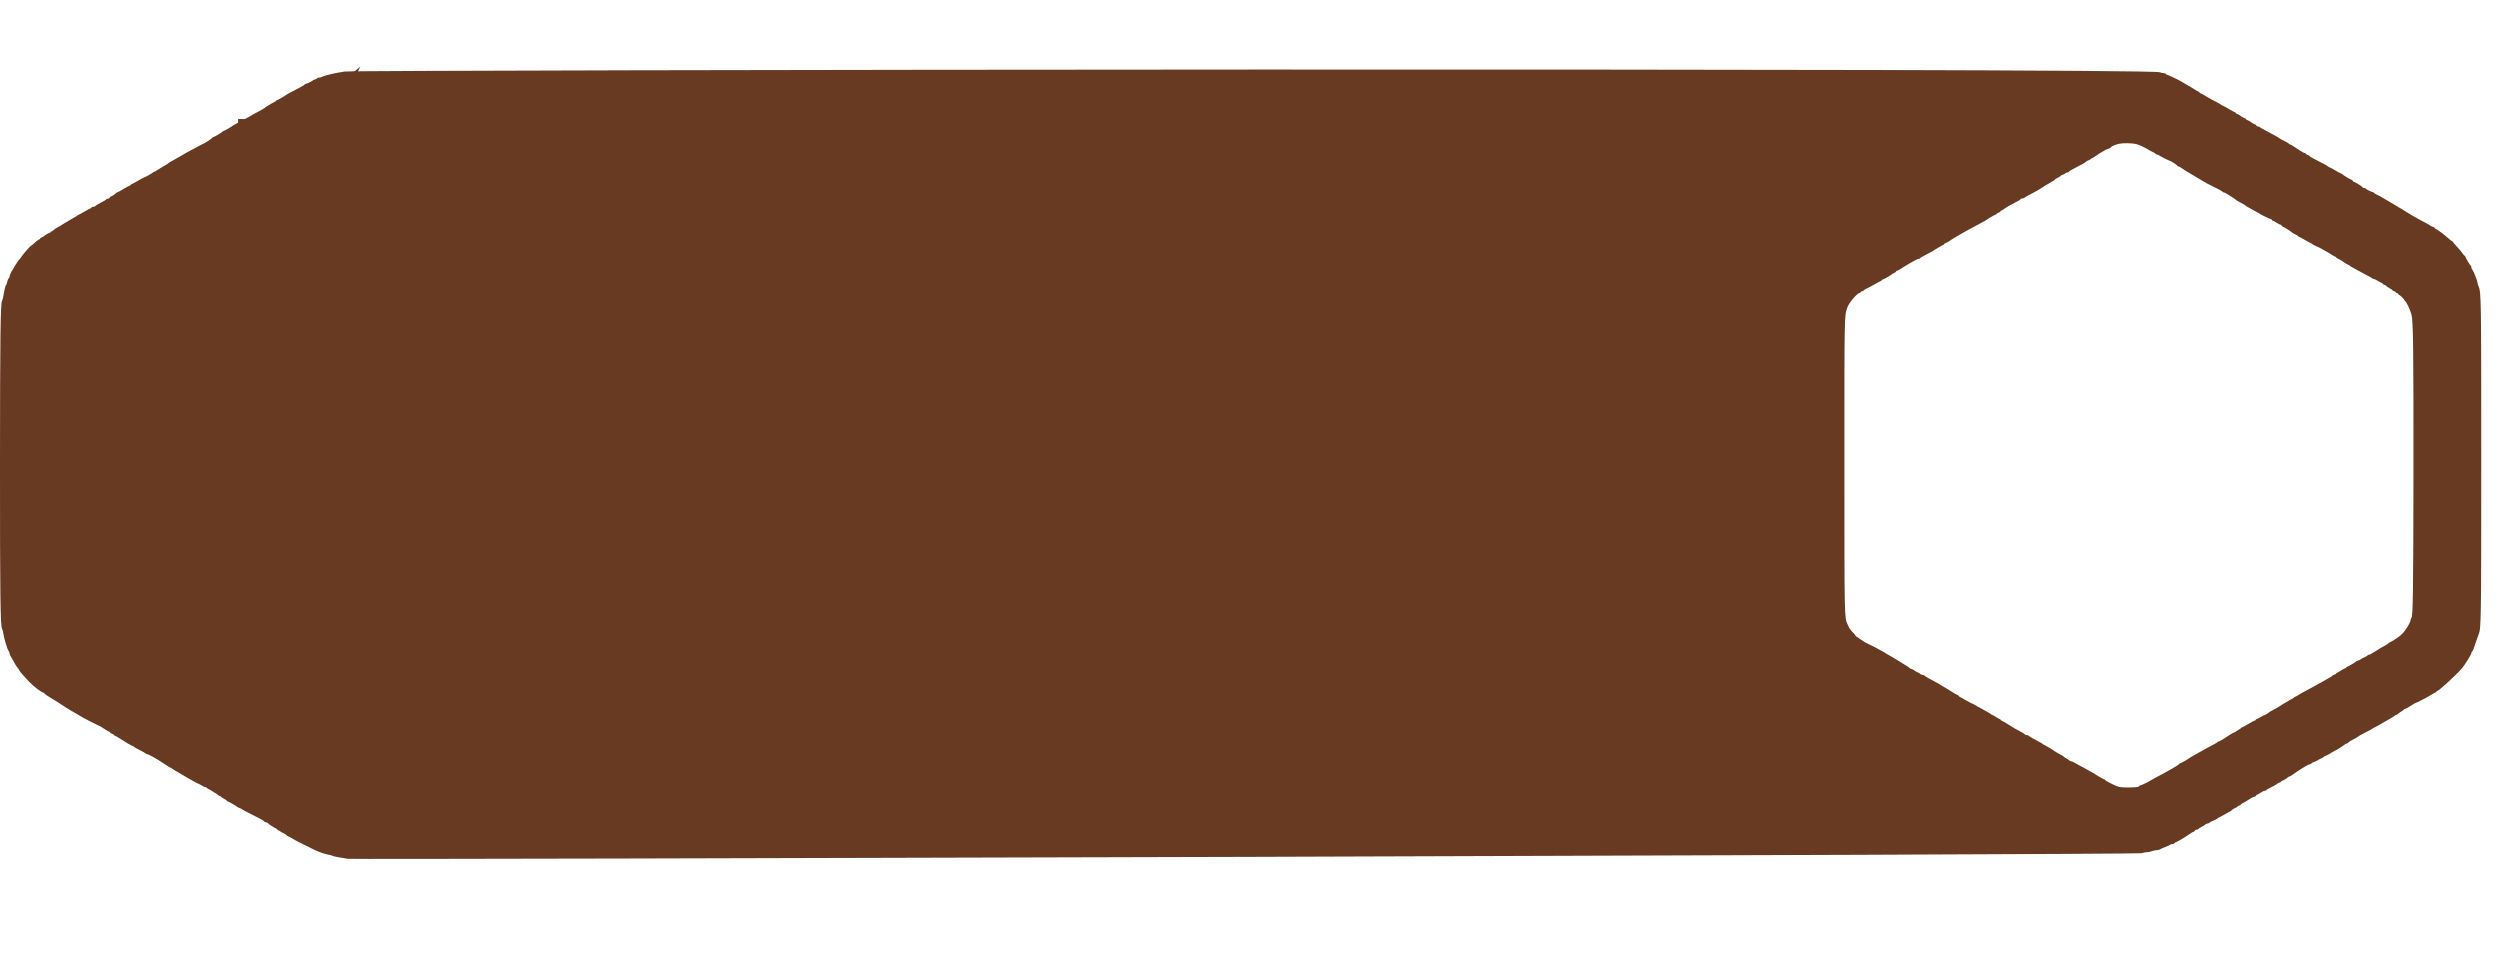
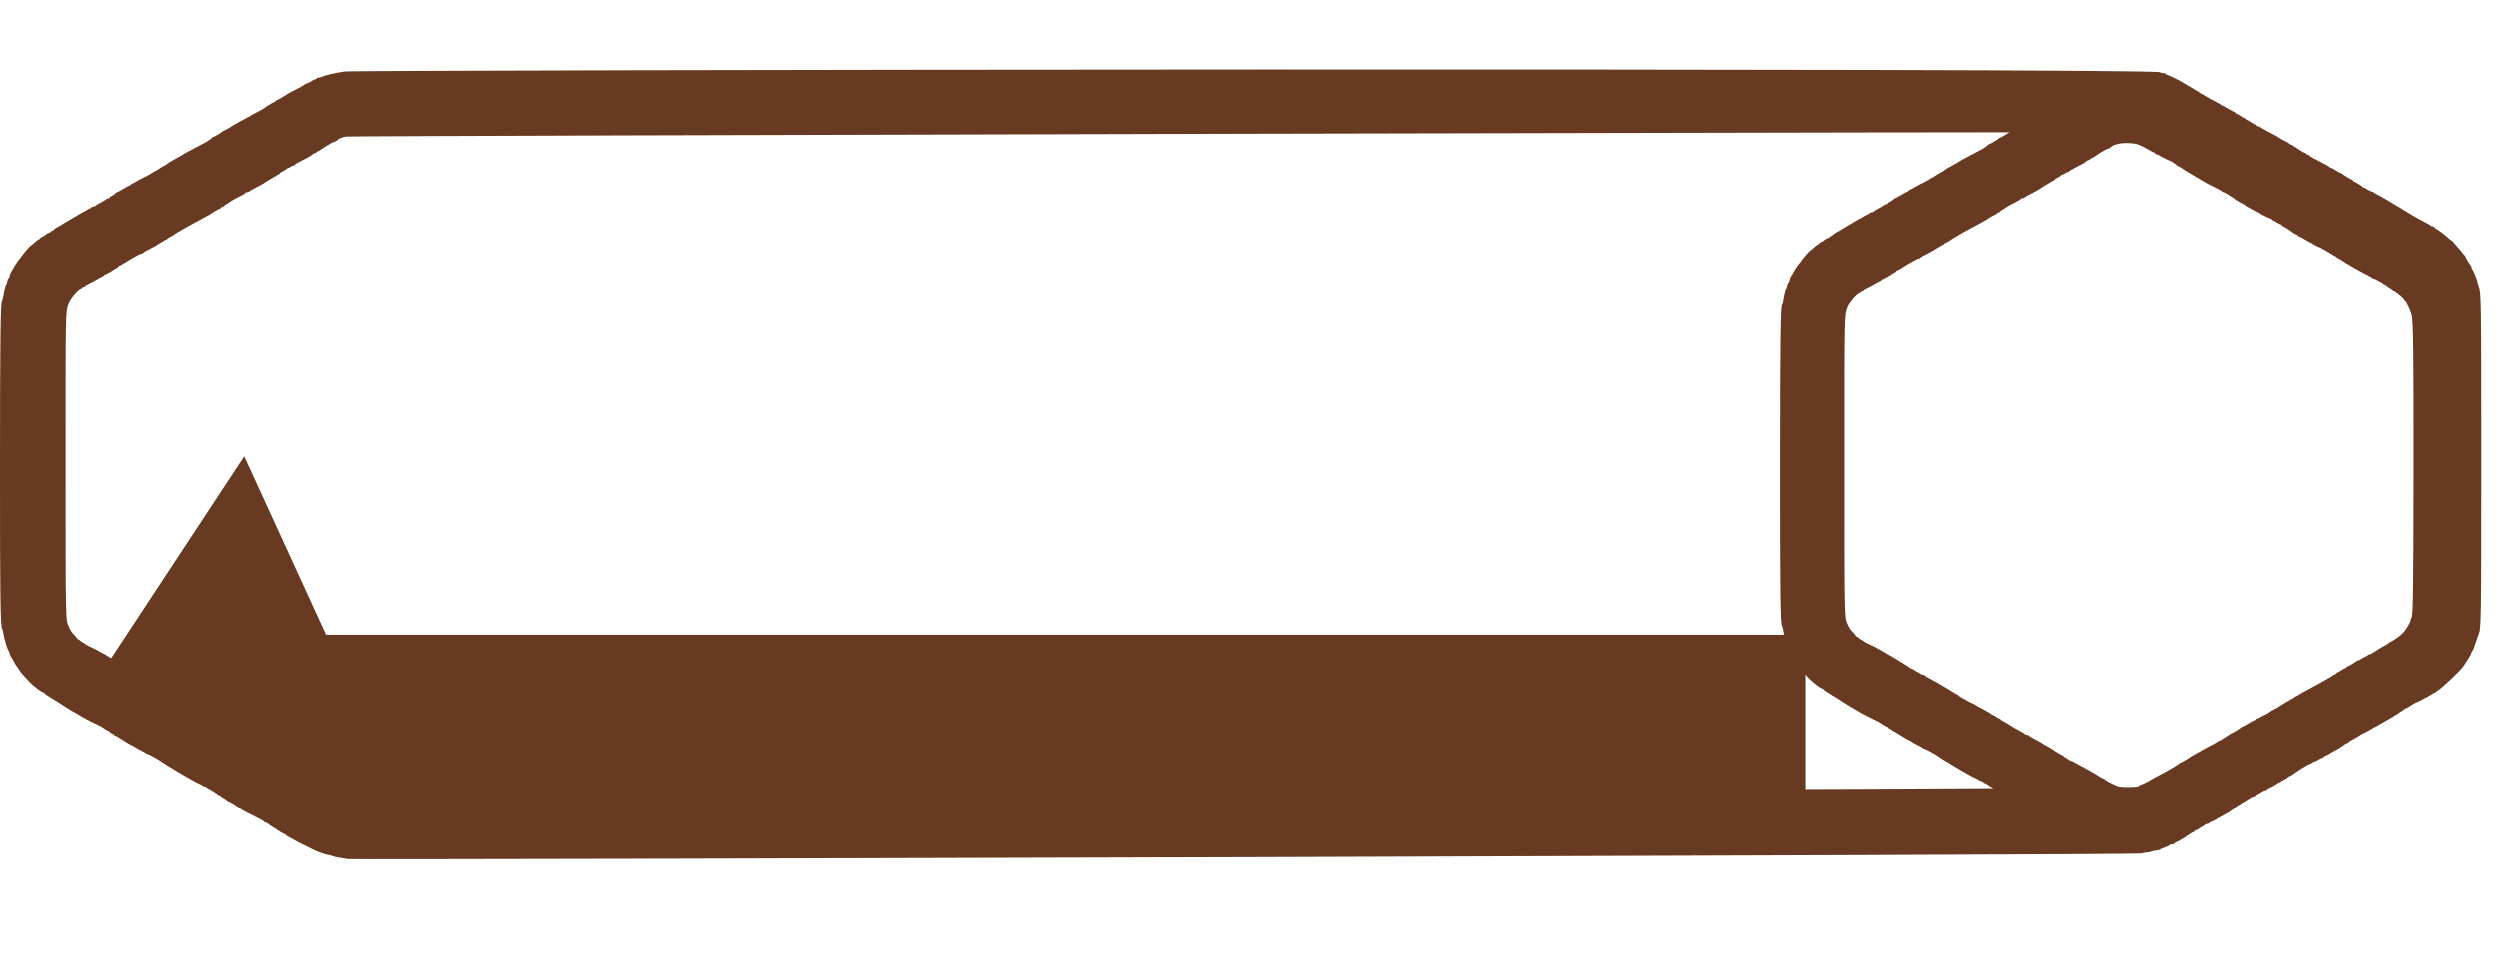
<svg xmlns="http://www.w3.org/2000/svg" width="126" height="49" viewBox="0 0 126 49" fill="none">
  <path fill-rule="evenodd" clip-rule="evenodd" d="M106.753 4.029C106.34 4.082 105.759 4.217 105.632 4.289C105.591 4.312 105.519 4.331 105.472 4.331C105.424 4.331 105.385 4.344 105.385 4.361C105.385 4.377 105.343 4.401 105.292 4.414C105.242 4.427 105.192 4.448 105.183 4.46C105.151 4.502 104.882 4.635 104.83 4.635C104.801 4.635 104.777 4.648 104.777 4.664C104.777 4.679 104.652 4.757 104.499 4.835C104.116 5.031 103.885 5.155 103.865 5.175C103.823 5.219 103.429 5.445 103.396 5.445C103.376 5.445 103.359 5.457 103.359 5.471C103.359 5.486 103.317 5.516 103.266 5.538C103.215 5.561 103.128 5.609 103.072 5.647C103.016 5.684 102.948 5.725 102.92 5.738C102.892 5.75 102.862 5.77 102.852 5.78C102.81 5.829 102.613 5.947 102.396 6.054C102.266 6.119 102.152 6.182 102.143 6.194C102.133 6.207 102.087 6.234 102.041 6.254C101.995 6.274 101.866 6.342 101.755 6.407C101.643 6.471 101.484 6.559 101.4 6.601C101.317 6.643 101.241 6.685 101.231 6.695C101.191 6.736 100.796 6.965 100.765 6.965C100.746 6.965 100.726 6.976 100.719 6.99C100.704 7.025 100.301 7.269 100.258 7.269C100.239 7.269 100.219 7.28 100.213 7.294C100.197 7.33 99.904 7.531 99.808 7.572C99.765 7.591 99.706 7.62 99.678 7.638C99.65 7.655 99.605 7.679 99.577 7.691C99.549 7.703 99.435 7.764 99.323 7.826C99.212 7.888 99.052 7.973 98.969 8.015C98.885 8.057 98.809 8.1 98.8 8.111C98.791 8.122 98.745 8.15 98.699 8.173C98.652 8.196 98.538 8.261 98.445 8.317C98.353 8.373 98.239 8.437 98.192 8.459C98.146 8.482 98.1 8.508 98.091 8.517C98.054 8.555 97.856 8.687 97.835 8.687C97.823 8.687 97.71 8.755 97.584 8.839C97.459 8.922 97.34 8.991 97.321 8.991C97.302 8.991 97.281 9.004 97.275 9.019C97.265 9.043 96.892 9.245 96.74 9.308C96.712 9.32 96.614 9.376 96.521 9.432C96.428 9.489 96.31 9.553 96.259 9.574C96.208 9.596 96.166 9.625 96.166 9.64C96.166 9.654 96.149 9.666 96.129 9.666C96.108 9.666 95.965 9.742 95.812 9.835C95.658 9.928 95.516 10.004 95.497 10.004C95.478 10.004 95.458 10.015 95.451 10.029C95.435 10.066 95.229 10.207 95.192 10.207C95.174 10.207 95.152 10.229 95.141 10.257C95.13 10.285 95.091 10.308 95.055 10.308C95.018 10.308 94.975 10.327 94.961 10.35C94.946 10.373 94.827 10.445 94.697 10.51C94.567 10.575 94.449 10.648 94.434 10.671C94.419 10.694 94.37 10.713 94.324 10.713C94.279 10.713 94.241 10.726 94.241 10.743C94.241 10.759 94.215 10.781 94.182 10.792C94.15 10.803 94.062 10.849 93.988 10.895C93.914 10.941 93.785 11.013 93.701 11.055C93.618 11.096 93.541 11.139 93.532 11.15C93.523 11.161 93.477 11.189 93.431 11.212C93.385 11.235 93.301 11.284 93.245 11.321C93.189 11.358 93.121 11.398 93.093 11.411C93.065 11.424 92.982 11.473 92.907 11.52C92.723 11.638 92.655 11.678 92.531 11.743C92.472 11.773 92.397 11.828 92.365 11.864C92.333 11.899 92.286 11.929 92.261 11.929C92.236 11.929 92.215 11.944 92.215 11.962C92.215 11.98 92.174 12.005 92.123 12.018C92.073 12.031 91.993 12.077 91.946 12.121C91.899 12.165 91.826 12.21 91.785 12.22C91.743 12.231 91.709 12.254 91.709 12.271C91.709 12.288 91.683 12.312 91.65 12.325C91.595 12.346 91.47 12.446 91.331 12.579C91.297 12.611 91.261 12.638 91.251 12.638C91.219 12.638 90.844 13.067 90.783 13.174C90.766 13.204 90.743 13.236 90.731 13.246C90.67 13.296 90.45 13.616 90.384 13.752C90.361 13.799 90.335 13.844 90.325 13.854C90.281 13.895 90.189 14.101 90.189 14.156C90.189 14.189 90.168 14.235 90.141 14.257C90.115 14.278 90.083 14.356 90.071 14.43C90.058 14.503 90.037 14.563 90.024 14.563C89.997 14.563 89.933 14.815 89.884 15.117C89.866 15.226 89.836 15.334 89.818 15.356C89.741 15.449 89.719 17.204 89.717 23.478C89.715 29.903 89.735 31.466 89.821 31.57C89.84 31.593 89.869 31.705 89.885 31.819C89.92 32.062 90.081 32.589 90.145 32.665C90.169 32.695 90.189 32.744 90.189 32.774C90.189 32.826 90.254 32.955 90.396 33.186C90.43 33.242 90.469 33.31 90.482 33.338C90.495 33.366 90.514 33.396 90.524 33.406C90.554 33.432 90.696 33.637 90.696 33.655C90.696 33.675 90.897 33.906 91.151 34.177C91.358 34.398 91.784 34.722 91.866 34.722C91.891 34.722 91.911 34.736 91.911 34.753C91.911 34.77 91.982 34.827 92.068 34.88C92.154 34.933 92.264 35.002 92.313 35.034C92.361 35.066 92.447 35.117 92.502 35.148C92.558 35.178 92.676 35.255 92.764 35.318C92.852 35.38 92.931 35.432 92.94 35.432C92.948 35.432 93.013 35.471 93.083 35.52C93.154 35.568 93.242 35.621 93.279 35.638C93.316 35.655 93.392 35.699 93.448 35.736C93.504 35.772 93.587 35.821 93.633 35.844C93.68 35.867 93.725 35.895 93.735 35.906C93.744 35.917 93.82 35.96 93.904 36.002C93.987 36.044 94.17 36.137 94.309 36.209C94.448 36.281 94.585 36.348 94.613 36.358C94.664 36.376 94.687 36.389 94.939 36.554C95.017 36.606 95.097 36.647 95.117 36.647C95.137 36.647 95.153 36.663 95.153 36.683C95.153 36.702 95.199 36.734 95.254 36.754C95.31 36.773 95.356 36.803 95.356 36.819C95.356 36.836 95.372 36.85 95.392 36.85C95.412 36.85 95.507 36.901 95.603 36.965C95.899 37.158 96.233 37.356 96.266 37.356C96.283 37.356 96.317 37.376 96.341 37.399C96.366 37.422 96.504 37.5 96.649 37.573C96.793 37.645 96.919 37.718 96.929 37.733C96.939 37.749 96.968 37.762 96.994 37.762C97.02 37.762 97.142 37.819 97.265 37.888C97.571 38.062 97.575 38.065 97.804 38.22C97.915 38.296 98.029 38.369 98.057 38.382C98.113 38.408 98.175 38.446 98.378 38.575C98.452 38.623 98.536 38.672 98.564 38.685C98.592 38.697 98.66 38.738 98.716 38.775C98.771 38.812 98.855 38.861 98.901 38.883C98.948 38.907 98.993 38.933 99.003 38.943C99.012 38.953 99.08 38.991 99.155 39.028C99.229 39.065 99.313 39.111 99.34 39.131C99.368 39.151 99.459 39.197 99.543 39.232C99.627 39.268 99.715 39.316 99.74 39.34C99.764 39.363 99.812 39.383 99.845 39.383C99.879 39.383 99.925 39.405 99.948 39.433C99.971 39.461 100.005 39.484 100.022 39.484C100.04 39.484 100.121 39.529 100.202 39.585C100.282 39.641 100.357 39.687 100.368 39.687C100.379 39.687 100.418 39.717 100.455 39.754C100.492 39.791 100.545 39.822 100.573 39.822C100.601 39.822 100.624 39.833 100.624 39.848C100.624 39.862 100.692 39.911 100.776 39.957C100.859 40.002 100.928 40.051 100.928 40.066C100.928 40.08 100.945 40.092 100.965 40.092C101.005 40.092 101.405 40.324 101.434 40.364C101.443 40.376 101.489 40.398 101.535 40.413C101.582 40.427 101.627 40.448 101.637 40.459C101.652 40.479 101.774 40.546 101.974 40.647C102.682 41.004 102.751 41.041 102.751 41.071C102.751 41.086 102.793 41.108 102.844 41.121C102.894 41.133 102.944 41.155 102.953 41.169C102.981 41.209 103.284 41.409 103.318 41.409C103.335 41.409 103.376 41.439 103.41 41.476C103.443 41.513 103.491 41.544 103.516 41.544C103.541 41.544 103.562 41.555 103.562 41.569C103.562 41.583 103.63 41.624 103.714 41.661C103.797 41.698 103.865 41.739 103.865 41.754C103.865 41.768 103.915 41.802 103.975 41.829C104.036 41.856 104.161 41.925 104.254 41.981C104.347 42.037 104.445 42.093 104.473 42.104C104.501 42.115 104.63 42.178 104.76 42.242C104.89 42.307 105.019 42.372 105.047 42.385C105.075 42.399 105.151 42.438 105.216 42.471C105.421 42.576 105.768 42.699 105.925 42.722C106.009 42.735 106.1 42.759 106.126 42.776C106.18 42.809 106.512 42.875 106.905 42.932C107.201 42.974 107.726 42.945 107.924 42.876C107.999 42.849 108.118 42.827 108.188 42.827C108.258 42.827 108.369 42.804 108.436 42.776C108.503 42.748 108.608 42.726 108.67 42.726C108.732 42.726 108.797 42.713 108.814 42.698C108.832 42.683 108.957 42.627 109.093 42.574C109.228 42.521 109.347 42.465 109.357 42.45C109.366 42.434 109.411 42.422 109.456 42.422C109.501 42.422 109.539 42.41 109.539 42.395C109.539 42.381 109.58 42.351 109.631 42.329C109.788 42.262 110.062 42.1 110.267 41.953C110.374 41.877 110.48 41.814 110.503 41.814C110.526 41.814 110.553 41.791 110.564 41.763C110.575 41.736 110.613 41.713 110.65 41.713C110.686 41.713 110.726 41.697 110.738 41.678C110.749 41.66 110.821 41.612 110.898 41.573C110.974 41.534 111.058 41.481 111.084 41.456C111.109 41.43 111.158 41.409 111.191 41.409C111.225 41.409 111.268 41.39 111.288 41.367C111.307 41.343 111.4 41.294 111.494 41.258C111.589 41.221 111.666 41.181 111.666 41.168C111.666 41.156 111.708 41.128 111.759 41.108C111.81 41.087 111.928 41.025 112.021 40.968C112.113 40.912 112.227 40.848 112.274 40.826C112.32 40.804 112.368 40.772 112.379 40.756C112.404 40.722 112.537 40.642 112.62 40.612C112.652 40.6 112.679 40.577 112.679 40.561C112.679 40.544 112.702 40.531 112.73 40.531C112.758 40.531 112.811 40.5 112.848 40.463C112.885 40.426 112.93 40.396 112.947 40.396C112.964 40.396 113.079 40.327 113.201 40.244C113.323 40.16 113.453 40.092 113.491 40.092C113.528 40.092 113.568 40.069 113.579 40.041C113.589 40.013 113.613 39.99 113.631 39.99C113.648 39.99 113.729 39.945 113.81 39.889C113.891 39.833 113.989 39.788 114.027 39.788C114.066 39.788 114.097 39.776 114.097 39.761C114.097 39.746 114.147 39.712 114.207 39.684C114.377 39.605 114.612 39.472 114.664 39.425C114.689 39.402 114.732 39.383 114.758 39.383C114.785 39.383 114.806 39.369 114.806 39.353C114.806 39.336 114.833 39.315 114.866 39.304C114.937 39.282 115.108 39.179 115.171 39.121C115.196 39.098 115.231 39.079 115.249 39.079C115.267 39.079 115.3 39.063 115.323 39.045C115.369 39.006 115.761 38.742 115.848 38.69C115.88 38.672 115.976 38.615 116.063 38.564C116.149 38.513 116.244 38.471 116.273 38.471C116.302 38.471 116.326 38.456 116.326 38.438C116.326 38.419 116.368 38.394 116.419 38.382C116.47 38.369 116.565 38.325 116.63 38.285C116.695 38.244 116.781 38.2 116.821 38.188C116.861 38.175 116.912 38.142 116.935 38.115C116.958 38.088 116.996 38.066 117.021 38.066C117.045 38.066 117.131 38.023 117.211 37.971C117.291 37.919 117.417 37.847 117.491 37.811C117.565 37.775 117.634 37.736 117.643 37.726C117.652 37.716 117.721 37.671 117.795 37.626C117.869 37.581 117.95 37.525 117.975 37.501C117.999 37.477 118.04 37.458 118.066 37.458C118.091 37.458 118.125 37.439 118.139 37.416C118.165 37.376 118.237 37.332 118.519 37.182C118.582 37.149 118.643 37.109 118.654 37.095C118.664 37.081 118.825 36.994 119.011 36.901C119.196 36.808 119.353 36.721 119.36 36.707C119.366 36.693 119.384 36.681 119.401 36.681C119.417 36.681 119.557 36.607 119.71 36.516C119.864 36.425 120.045 36.321 120.112 36.283C120.354 36.148 120.393 36.123 120.439 36.082C120.464 36.059 120.499 36.039 120.517 36.039C120.535 36.039 120.58 36.012 120.617 35.977C120.653 35.943 120.725 35.894 120.776 35.868C120.826 35.842 120.88 35.801 120.895 35.778C120.91 35.755 120.943 35.736 120.968 35.736C120.993 35.736 121.118 35.667 121.245 35.584C121.372 35.5 121.493 35.432 121.513 35.432C121.534 35.432 121.648 35.378 121.766 35.312C121.885 35.247 122.028 35.17 122.084 35.142C122.139 35.115 122.231 35.062 122.286 35.025C122.342 34.988 122.414 34.949 122.447 34.938C122.479 34.926 122.506 34.905 122.506 34.89C122.506 34.875 122.534 34.853 122.569 34.842C122.603 34.831 122.704 34.754 122.792 34.671C122.88 34.588 122.957 34.52 122.963 34.52C122.969 34.52 123.042 34.455 123.125 34.376C123.207 34.297 123.356 34.155 123.456 34.059C123.555 33.964 123.695 33.818 123.766 33.735C123.91 33.567 124.228 33.053 124.228 32.988C124.228 32.965 124.246 32.928 124.268 32.906C124.313 32.862 124.35 32.768 124.465 32.409C124.507 32.279 124.561 32.127 124.585 32.072C124.712 31.776 124.718 31.444 124.718 23.427C124.718 15.332 124.715 15.152 124.579 14.845C124.553 14.786 124.532 14.711 124.532 14.678C124.532 14.6 124.325 14.086 124.27 14.028C124.247 14.004 124.228 13.956 124.228 13.921C124.228 13.887 124.217 13.854 124.203 13.848C124.166 13.832 123.924 13.428 123.924 13.384C123.924 13.364 123.911 13.347 123.895 13.347C123.879 13.347 123.826 13.288 123.778 13.215C123.73 13.143 123.607 12.996 123.504 12.888C123.401 12.781 123.316 12.681 123.316 12.666C123.316 12.65 123.302 12.638 123.284 12.638C123.266 12.638 123.179 12.571 123.09 12.489C122.903 12.318 122.55 12.054 122.464 12.021C122.431 12.008 122.404 11.984 122.404 11.966C122.404 11.948 122.359 11.924 122.303 11.912C122.247 11.9 122.202 11.879 122.202 11.867C122.202 11.854 122.13 11.809 122.041 11.766C121.953 11.723 121.82 11.653 121.746 11.609C121.672 11.565 121.55 11.498 121.476 11.459C121.401 11.42 121.3 11.362 121.251 11.329C121.131 11.25 120.352 10.78 120.244 10.722C120.197 10.696 120.113 10.646 120.058 10.61C120.002 10.574 119.918 10.526 119.872 10.503C119.825 10.48 119.78 10.453 119.77 10.442C119.761 10.432 119.674 10.386 119.576 10.341C119.479 10.295 119.399 10.246 119.399 10.232C119.399 10.218 119.383 10.207 119.363 10.207C119.308 10.207 119.034 10.075 119.011 10.038C118.999 10.019 118.96 10.004 118.924 10.004C118.888 10.004 118.859 9.991 118.859 9.975C118.859 9.94 118.477 9.7 118.422 9.7C118.401 9.7 118.375 9.677 118.364 9.649C118.354 9.621 118.33 9.599 118.311 9.599C118.27 9.599 117.867 9.355 117.851 9.32C117.845 9.306 117.824 9.295 117.805 9.295C117.786 9.295 117.657 9.226 117.519 9.143C117.382 9.059 117.256 8.991 117.239 8.991C117.222 8.991 117.189 8.972 117.164 8.949C117.14 8.925 117.051 8.872 116.968 8.829C116.884 8.787 116.789 8.737 116.757 8.719C116.642 8.656 116.577 8.623 116.402 8.535C116.305 8.486 116.225 8.433 116.225 8.418C116.225 8.403 116.187 8.381 116.14 8.369C116.094 8.357 116.056 8.333 116.056 8.315C116.056 8.297 116.034 8.282 116.007 8.282C115.98 8.282 115.893 8.239 115.813 8.186C115.388 7.905 115.286 7.843 115.25 7.843C115.229 7.843 115.212 7.831 115.212 7.817C115.212 7.803 115.139 7.756 115.051 7.713C114.851 7.616 114.759 7.564 114.7 7.515C114.675 7.495 114.518 7.406 114.351 7.318C113.883 7.073 113.817 7.036 113.78 6.999C113.761 6.98 113.718 6.965 113.684 6.965C113.65 6.965 113.614 6.942 113.603 6.914C113.592 6.886 113.565 6.863 113.542 6.863C113.518 6.863 113.439 6.82 113.366 6.766C113.292 6.713 113.198 6.659 113.158 6.646C113.117 6.633 113.084 6.608 113.084 6.591C113.084 6.574 113.064 6.559 113.039 6.559C113.014 6.559 112.933 6.516 112.859 6.462C112.785 6.409 112.692 6.355 112.651 6.342C112.611 6.329 112.578 6.304 112.578 6.287C112.578 6.27 112.561 6.256 112.54 6.256C112.52 6.256 112.377 6.18 112.223 6.087C112.069 5.994 111.928 5.918 111.909 5.918C111.89 5.918 111.869 5.906 111.863 5.893C111.857 5.879 111.783 5.832 111.7 5.79C111.616 5.747 111.525 5.699 111.497 5.683C111.469 5.666 111.424 5.644 111.396 5.633C111.368 5.623 111.251 5.555 111.135 5.482C111.019 5.409 110.894 5.339 110.856 5.327C110.819 5.315 110.788 5.291 110.788 5.274C110.788 5.257 110.772 5.242 110.752 5.242C110.732 5.242 110.652 5.199 110.575 5.147C110.497 5.094 110.411 5.041 110.383 5.028C110.355 5.016 110.287 4.975 110.231 4.939C110.175 4.902 110.092 4.853 110.045 4.83C109.999 4.807 109.953 4.779 109.944 4.768C109.914 4.734 109.216 4.398 109.174 4.398C109.152 4.398 109.133 4.383 109.133 4.364C109.133 4.346 109.086 4.331 109.029 4.331C108.971 4.331 108.884 4.31 108.835 4.285C108.396 4.061 107.424 3.941 106.753 4.029ZM106.803 7.247C106.595 7.293 106.428 7.365 106.389 7.426C106.375 7.448 106.307 7.485 106.237 7.507C106.168 7.53 106.071 7.576 106.021 7.611C105.972 7.646 105.923 7.674 105.913 7.674C105.903 7.674 105.797 7.742 105.677 7.826C105.558 7.909 105.445 7.978 105.427 7.978C105.408 7.978 105.374 8.001 105.351 8.028C105.328 8.056 105.288 8.079 105.261 8.079C105.235 8.079 105.182 8.109 105.143 8.145C105.104 8.181 105.025 8.235 104.967 8.264C104.909 8.293 104.839 8.33 104.811 8.344C104.783 8.359 104.707 8.399 104.642 8.433C104.365 8.576 104.271 8.634 104.271 8.659C104.271 8.675 104.241 8.687 104.206 8.687C104.17 8.687 104.118 8.709 104.091 8.736C104.064 8.763 104.003 8.795 103.954 8.807C103.905 8.819 103.865 8.841 103.865 8.856C103.865 8.871 103.797 8.917 103.713 8.957C103.63 8.997 103.561 9.041 103.561 9.053C103.561 9.066 103.531 9.091 103.495 9.109C103.395 9.159 102.771 9.539 102.751 9.562C102.742 9.573 102.666 9.617 102.582 9.66C102.175 9.871 102.068 9.931 102.033 9.966C102.012 9.987 101.96 10.004 101.917 10.004C101.874 10.004 101.839 10.018 101.839 10.036C101.839 10.054 101.767 10.105 101.679 10.149C101.321 10.328 101.14 10.431 101.025 10.519C100.959 10.57 100.887 10.612 100.865 10.612C100.844 10.612 100.826 10.628 100.826 10.647C100.826 10.667 100.781 10.699 100.725 10.718C100.669 10.738 100.624 10.767 100.624 10.784C100.624 10.801 100.607 10.814 100.587 10.814C100.553 10.814 100.157 11.042 100.117 11.085C100.108 11.095 100.062 11.121 100.016 11.144C99.969 11.167 99.81 11.254 99.661 11.337C99.513 11.421 99.315 11.527 99.222 11.574C99.129 11.62 98.993 11.696 98.918 11.741C98.669 11.893 98.522 11.979 98.433 12.027C98.384 12.053 98.337 12.083 98.327 12.094C98.3 12.127 98.113 12.235 98.049 12.255C98.016 12.266 97.99 12.286 97.99 12.3C97.99 12.314 97.963 12.335 97.931 12.347C97.898 12.358 97.826 12.397 97.77 12.434C97.714 12.472 97.631 12.521 97.584 12.544C97.538 12.567 97.492 12.594 97.483 12.603C97.453 12.634 97.338 12.699 97.053 12.844C96.899 12.921 96.774 12.998 96.774 13.014C96.774 13.03 96.745 13.043 96.71 13.043C96.675 13.043 96.557 13.096 96.448 13.16C96.34 13.225 96.213 13.297 96.166 13.321C96.12 13.344 95.983 13.428 95.862 13.507C95.742 13.586 95.624 13.651 95.6 13.651C95.577 13.651 95.558 13.666 95.558 13.685C95.558 13.704 95.516 13.738 95.466 13.761C95.414 13.783 95.365 13.81 95.356 13.821C95.321 13.862 94.923 14.09 94.887 14.09C94.866 14.09 94.849 14.102 94.849 14.116C94.849 14.131 94.807 14.16 94.756 14.182C94.705 14.203 94.588 14.267 94.495 14.322C94.402 14.378 94.238 14.465 94.132 14.515C94.025 14.565 93.937 14.617 93.937 14.631C93.937 14.645 93.899 14.666 93.853 14.678C93.807 14.69 93.769 14.714 93.769 14.732C93.769 14.75 93.749 14.765 93.725 14.765C93.609 14.765 93.182 15.266 93.109 15.487C92.953 15.958 92.958 15.662 92.959 23.444C92.959 31.315 92.955 31.112 93.124 31.482C93.219 31.688 93.259 31.747 93.406 31.894C93.475 31.964 93.532 32.036 93.532 32.055C93.532 32.073 93.548 32.089 93.567 32.089C93.587 32.089 93.633 32.117 93.669 32.151C93.706 32.185 93.778 32.234 93.828 32.26C93.879 32.287 93.93 32.321 93.941 32.336C93.952 32.351 94.081 32.42 94.228 32.488C94.375 32.557 94.517 32.627 94.545 32.645C94.572 32.662 94.656 32.709 94.732 32.749C94.933 32.856 95.033 32.914 95.052 32.934C95.061 32.943 95.107 32.97 95.153 32.994C95.2 33.017 95.268 33.055 95.305 33.078C95.342 33.1 95.462 33.172 95.57 33.237C95.679 33.302 95.802 33.378 95.844 33.406C95.886 33.433 95.995 33.501 96.086 33.556C96.176 33.611 96.256 33.668 96.262 33.683C96.268 33.697 96.296 33.709 96.323 33.709C96.351 33.709 96.422 33.746 96.481 33.79C96.54 33.834 96.621 33.88 96.661 33.893C96.701 33.905 96.752 33.937 96.775 33.964C96.798 33.991 96.851 34.013 96.894 34.013C96.936 34.013 96.976 34.027 96.982 34.043C96.988 34.059 97.076 34.116 97.176 34.169C97.593 34.392 97.806 34.513 97.973 34.622C98.028 34.658 98.097 34.698 98.125 34.711C98.153 34.723 98.276 34.799 98.399 34.88C98.523 34.96 98.64 35.026 98.661 35.026C98.682 35.026 98.699 35.04 98.699 35.056C98.699 35.073 98.748 35.111 98.809 35.142C98.869 35.173 98.994 35.243 99.087 35.298C99.18 35.353 99.279 35.407 99.307 35.418C99.427 35.466 99.595 35.552 99.611 35.573C99.621 35.586 99.666 35.613 99.713 35.632C99.759 35.652 99.872 35.714 99.965 35.77C100.058 35.825 100.172 35.889 100.218 35.912C100.265 35.935 100.323 35.974 100.347 35.997C100.372 36.02 100.405 36.039 100.422 36.039C100.438 36.039 100.519 36.085 100.602 36.141C100.684 36.197 100.768 36.242 100.789 36.242C100.809 36.242 100.826 36.256 100.826 36.273C100.826 36.289 100.868 36.32 100.919 36.34C100.97 36.36 101.126 36.452 101.265 36.544C101.405 36.637 101.632 36.77 101.772 36.84C101.911 36.911 102.037 36.987 102.052 37.01C102.067 37.034 102.115 37.053 102.159 37.053C102.203 37.053 102.244 37.066 102.25 37.082C102.256 37.098 102.337 37.152 102.43 37.202C102.836 37.419 102.938 37.476 102.954 37.498C102.964 37.511 103.01 37.538 103.056 37.557C103.102 37.578 103.185 37.624 103.241 37.661C103.296 37.697 103.365 37.738 103.393 37.751C103.421 37.763 103.451 37.783 103.46 37.795C103.484 37.825 103.887 38.066 103.913 38.066C103.926 38.066 103.966 38.094 104.002 38.128C104.039 38.162 104.111 38.211 104.161 38.237C104.212 38.264 104.274 38.304 104.298 38.327C104.323 38.351 104.365 38.37 104.392 38.37C104.419 38.37 104.497 38.404 104.567 38.447C104.636 38.489 104.731 38.542 104.777 38.565C104.824 38.587 104.884 38.62 104.912 38.637C104.94 38.654 104.986 38.678 105.014 38.688C105.041 38.699 105.14 38.754 105.233 38.81C105.326 38.866 105.44 38.93 105.486 38.953C105.533 38.975 105.578 39.001 105.588 39.011C105.626 39.051 106.023 39.281 106.054 39.281C106.073 39.281 106.094 39.294 106.1 39.31C106.115 39.349 106.426 39.514 106.702 39.629C106.947 39.731 107.775 39.725 107.81 39.621C107.817 39.601 107.845 39.585 107.874 39.585C107.92 39.585 108.38 39.359 108.424 39.315C108.433 39.306 108.515 39.26 108.605 39.214C109.24 38.886 109.815 38.553 109.837 38.499C109.843 38.483 109.864 38.471 109.883 38.471C109.916 38.471 110.314 38.242 110.349 38.203C110.358 38.192 110.427 38.151 110.501 38.111C110.575 38.071 110.689 38.007 110.754 37.968C110.819 37.929 110.91 37.879 110.957 37.855C111.003 37.833 111.049 37.806 111.058 37.796C111.067 37.786 111.159 37.736 111.261 37.685C111.523 37.554 111.738 37.433 111.779 37.392C111.799 37.372 111.833 37.356 111.856 37.356C111.879 37.356 112.034 37.265 112.201 37.154C112.367 37.042 112.514 36.951 112.527 36.951C112.562 36.951 112.964 36.702 112.977 36.673C112.984 36.659 113.003 36.647 113.021 36.647C113.039 36.647 113.18 36.571 113.334 36.478C113.489 36.386 113.632 36.31 113.653 36.31C113.675 36.31 113.692 36.294 113.692 36.276C113.692 36.257 113.709 36.242 113.731 36.242C113.752 36.242 113.843 36.197 113.934 36.141C114.024 36.085 114.114 36.039 114.133 36.039C114.163 36.039 114.351 35.921 114.401 35.871C114.411 35.861 114.494 35.817 114.587 35.772C114.68 35.727 114.832 35.638 114.925 35.574C115.018 35.51 115.124 35.444 115.161 35.428C115.198 35.411 115.274 35.367 115.33 35.329C115.386 35.292 115.473 35.243 115.524 35.221C115.575 35.199 115.617 35.169 115.617 35.154C115.617 35.14 115.632 35.128 115.651 35.128C115.67 35.128 115.75 35.087 115.829 35.036C115.981 34.939 115.998 34.93 116.495 34.665C116.671 34.572 116.869 34.463 116.934 34.423C116.999 34.384 117.09 34.333 117.137 34.31C117.183 34.287 117.229 34.26 117.238 34.25C117.247 34.24 117.315 34.202 117.39 34.165C117.464 34.128 117.536 34.081 117.55 34.059C117.563 34.038 117.613 34.011 117.659 34C117.706 33.988 117.744 33.963 117.744 33.945C117.744 33.927 117.758 33.912 117.775 33.912C117.792 33.912 117.887 33.859 117.985 33.794C118.084 33.729 118.184 33.676 118.208 33.676C118.232 33.676 118.251 33.66 118.251 33.642C118.251 33.623 118.268 33.608 118.288 33.608C118.327 33.608 118.727 33.373 118.758 33.333C118.767 33.32 118.817 33.299 118.867 33.286C118.918 33.274 118.96 33.253 118.96 33.242C118.961 33.23 119.044 33.183 119.146 33.137C119.248 33.092 119.331 33.043 119.331 33.028C119.331 33.013 119.358 33 119.391 33C119.423 33 119.55 32.936 119.672 32.857C119.795 32.778 119.924 32.695 119.96 32.672C119.995 32.65 120.103 32.59 120.201 32.539C120.299 32.488 120.378 32.436 120.378 32.423C120.378 32.411 120.405 32.391 120.437 32.379C120.47 32.367 120.527 32.339 120.564 32.315C120.862 32.129 120.955 32.059 121.095 31.918C121.259 31.752 121.493 31.362 121.493 31.253C121.493 31.218 121.511 31.172 121.533 31.15C121.613 31.07 121.632 29.746 121.638 23.9C121.645 17.691 121.626 16.165 121.538 15.846C121.476 15.622 121.263 15.171 121.22 15.171C121.203 15.171 121.189 15.156 121.189 15.138C121.189 15.097 120.961 14.867 120.921 14.867C120.905 14.867 120.883 14.844 120.873 14.816C120.862 14.788 120.83 14.765 120.801 14.765C120.773 14.765 120.75 14.75 120.75 14.732C120.75 14.714 120.712 14.69 120.665 14.678C120.619 14.666 120.581 14.645 120.581 14.631C120.581 14.617 120.513 14.569 120.429 14.525C120.345 14.481 120.277 14.432 120.277 14.417C120.277 14.402 120.231 14.374 120.176 14.355C120.12 14.335 120.074 14.306 120.074 14.289C120.074 14.272 120.059 14.259 120.041 14.259C120.023 14.259 119.934 14.213 119.843 14.157C119.753 14.102 119.655 14.056 119.626 14.056C119.597 14.056 119.568 14.044 119.562 14.03C119.556 14.016 119.422 13.939 119.264 13.86C119.106 13.78 118.901 13.67 118.808 13.615C118.715 13.561 118.601 13.497 118.555 13.474C118.508 13.451 118.45 13.413 118.426 13.39C118.401 13.366 118.368 13.347 118.352 13.347C118.336 13.347 118.225 13.28 118.107 13.199C117.988 13.118 117.858 13.041 117.817 13.028C117.777 13.015 117.744 12.991 117.744 12.973C117.744 12.956 117.728 12.942 117.708 12.942C117.688 12.942 117.609 12.899 117.531 12.846C117.453 12.793 117.367 12.74 117.339 12.727C117.311 12.715 117.212 12.659 117.12 12.603C117.027 12.547 116.913 12.486 116.866 12.467C116.714 12.406 116.546 12.318 116.534 12.292C116.528 12.278 116.507 12.266 116.488 12.266C116.469 12.266 116.328 12.19 116.174 12.098C116.02 12.005 115.878 11.929 115.857 11.929C115.836 11.929 115.82 11.917 115.82 11.902C115.82 11.888 115.778 11.858 115.727 11.836C115.636 11.797 115.516 11.726 115.482 11.692C115.43 11.64 115.083 11.422 115.052 11.422C115.033 11.422 115.008 11.399 114.997 11.371C114.986 11.344 114.955 11.321 114.927 11.321C114.9 11.321 114.81 11.275 114.727 11.22C114.645 11.164 114.56 11.118 114.54 11.118C114.519 11.118 114.503 11.104 114.503 11.087C114.503 11.069 114.468 11.045 114.427 11.033C114.33 11.006 113.917 10.805 113.894 10.774C113.884 10.761 113.839 10.735 113.793 10.715C113.747 10.694 113.633 10.632 113.54 10.576C113.447 10.52 113.333 10.456 113.287 10.434C113.24 10.412 113.194 10.382 113.183 10.367C113.173 10.352 113.112 10.313 113.048 10.279C112.786 10.14 112.695 10.087 112.675 10.06C112.664 10.044 112.624 10.014 112.587 9.992C112.549 9.971 112.433 9.896 112.328 9.827C112.223 9.757 112.116 9.7 112.089 9.7C112.063 9.7 112.033 9.686 112.023 9.67C112.012 9.653 111.944 9.608 111.871 9.57C111.798 9.532 111.711 9.486 111.677 9.468C111.643 9.449 111.539 9.399 111.446 9.356C111.354 9.313 111.27 9.27 111.261 9.26C111.251 9.251 111.206 9.224 111.159 9.201C111.113 9.178 111.029 9.13 110.974 9.094C110.918 9.058 110.816 8.998 110.747 8.96C110.678 8.923 110.556 8.85 110.477 8.799C110.397 8.748 110.282 8.679 110.221 8.645C110.16 8.611 110.047 8.539 109.971 8.483C109.895 8.428 109.812 8.383 109.787 8.383C109.762 8.383 109.741 8.37 109.741 8.354C109.741 8.327 109.42 8.113 109.379 8.113C109.348 8.113 108.848 7.862 108.829 7.837C108.82 7.824 108.77 7.804 108.719 7.791C108.668 7.778 108.627 7.756 108.627 7.741C108.627 7.726 108.585 7.697 108.534 7.677C108.483 7.657 108.388 7.608 108.323 7.568C108.091 7.427 107.8 7.29 107.666 7.26C107.445 7.21 107.004 7.203 106.803 7.247Z" fill="#673A21" />
  <path fill-rule="evenodd" clip-rule="evenodd" d="M17.375 3.607C16.954 3.662 16.362 3.799 16.232 3.873C16.191 3.896 16.117 3.915 16.068 3.915C16.02 3.915 15.98 3.929 15.98 3.946C15.98 3.963 15.938 3.987 15.886 4C15.834 4.013 15.783 4.034 15.774 4.047C15.741 4.09 15.467 4.225 15.414 4.225C15.384 4.225 15.36 4.238 15.36 4.255C15.36 4.271 15.232 4.35 15.076 4.43C14.685 4.63 14.451 4.756 14.43 4.776C14.386 4.821 13.985 5.052 13.951 5.052C13.931 5.052 13.914 5.064 13.914 5.079C13.914 5.093 13.871 5.124 13.819 5.147C13.767 5.17 13.678 5.219 13.621 5.257C13.564 5.295 13.494 5.337 13.466 5.35C13.437 5.363 13.406 5.383 13.397 5.394C13.354 5.443 13.153 5.564 12.932 5.673C12.799 5.739 12.683 5.803 12.673 5.816C12.663 5.829 12.617 5.856 12.57 5.876C12.523 5.897 12.391 5.967 12.278 6.033C12.164 6.098 12.001 6.187 11.916 6.23C11.831 6.273 11.753 6.317 11.744 6.326C11.702 6.369 11.3 6.602 11.268 6.602C11.249 6.602 11.228 6.613 11.221 6.627C11.206 6.663 10.794 6.911 10.751 6.911C10.732 6.911 10.711 6.923 10.705 6.937C10.689 6.974 10.39 7.179 10.293 7.221C10.248 7.24 10.188 7.27 10.159 7.288C10.131 7.305 10.085 7.33 10.056 7.342C10.028 7.354 9.912 7.416 9.798 7.48C9.684 7.543 9.521 7.63 9.436 7.673C9.351 7.716 9.274 7.76 9.264 7.771C9.255 7.782 9.208 7.81 9.161 7.834C9.113 7.857 8.997 7.924 8.902 7.981C8.808 8.038 8.691 8.103 8.644 8.126C8.597 8.149 8.55 8.175 8.541 8.185C8.503 8.224 8.301 8.358 8.28 8.358C8.267 8.358 8.152 8.428 8.024 8.513C7.896 8.598 7.775 8.668 7.755 8.668C7.736 8.668 7.715 8.681 7.708 8.697C7.699 8.721 7.318 8.928 7.163 8.992C7.135 9.004 7.034 9.06 6.939 9.118C6.845 9.176 6.724 9.241 6.672 9.263C6.62 9.285 6.578 9.315 6.578 9.33C6.578 9.345 6.56 9.357 6.539 9.357C6.518 9.357 6.373 9.434 6.216 9.529C6.059 9.624 5.915 9.701 5.896 9.701C5.876 9.701 5.855 9.713 5.849 9.727C5.832 9.764 5.622 9.908 5.584 9.908C5.566 9.908 5.543 9.931 5.532 9.959C5.521 9.988 5.481 10.011 5.444 10.011C5.406 10.011 5.363 10.03 5.348 10.054C5.333 10.078 5.212 10.152 5.08 10.218C4.947 10.284 4.826 10.358 4.811 10.381C4.796 10.405 4.745 10.424 4.699 10.424C4.653 10.424 4.615 10.438 4.615 10.455C4.615 10.472 4.587 10.494 4.554 10.505C4.521 10.516 4.432 10.563 4.356 10.61C4.28 10.657 4.149 10.73 4.064 10.773C3.978 10.815 3.901 10.859 3.891 10.87C3.882 10.882 3.835 10.91 3.788 10.934C3.741 10.957 3.655 11.007 3.599 11.044C3.542 11.082 3.472 11.123 3.444 11.136C3.415 11.149 3.33 11.199 3.254 11.248C3.066 11.368 2.997 11.409 2.87 11.475C2.81 11.506 2.734 11.561 2.701 11.598C2.668 11.634 2.62 11.664 2.594 11.664C2.569 11.664 2.548 11.68 2.548 11.698C2.548 11.717 2.506 11.742 2.454 11.755C2.403 11.768 2.322 11.816 2.274 11.86C2.226 11.905 2.152 11.951 2.109 11.962C2.066 11.973 2.032 11.996 2.032 12.014C2.032 12.031 2.005 12.056 1.972 12.068C1.916 12.09 1.788 12.192 1.647 12.327C1.612 12.36 1.575 12.387 1.565 12.387C1.532 12.387 1.149 12.826 1.087 12.935C1.07 12.965 1.046 12.998 1.035 13.008C0.972 13.059 0.748 13.385 0.68 13.524C0.657 13.571 0.63 13.618 0.62 13.627C0.576 13.67 0.482 13.88 0.482 13.936C0.482 13.97 0.46 14.016 0.433 14.038C0.406 14.061 0.373 14.14 0.361 14.215C0.348 14.29 0.327 14.351 0.313 14.351C0.286 14.351 0.22 14.608 0.17 14.916C0.152 15.028 0.122 15.137 0.103 15.159C0.025 15.254 0.002 17.045 0 23.443C-0.002 29.996 0.019 31.59 0.107 31.696C0.126 31.719 0.155 31.834 0.172 31.95C0.207 32.198 0.371 32.735 0.436 32.813C0.461 32.843 0.482 32.893 0.482 32.924C0.482 32.978 0.548 33.109 0.693 33.345C0.728 33.401 0.767 33.471 0.78 33.5C0.793 33.528 0.813 33.559 0.824 33.569C0.854 33.595 0.998 33.805 0.998 33.823C0.998 33.843 1.204 34.079 1.463 34.355C1.674 34.58 2.108 34.912 2.192 34.912C2.217 34.912 2.238 34.926 2.238 34.943C2.238 34.96 2.31 35.018 2.398 35.072C2.486 35.126 2.598 35.197 2.647 35.229C2.697 35.262 2.784 35.314 2.841 35.345C2.898 35.377 3.018 35.455 3.108 35.519C3.198 35.583 3.279 35.635 3.287 35.635C3.296 35.635 3.362 35.675 3.433 35.724C3.505 35.774 3.595 35.828 3.633 35.846C3.671 35.863 3.748 35.908 3.805 35.945C3.862 35.982 3.947 36.032 3.995 36.056C4.042 36.079 4.088 36.108 4.098 36.119C4.107 36.13 4.185 36.174 4.27 36.217C4.355 36.26 4.541 36.355 4.683 36.428C4.826 36.501 4.965 36.569 4.993 36.579C5.046 36.597 5.069 36.611 5.326 36.78C5.406 36.832 5.487 36.875 5.508 36.875C5.528 36.875 5.544 36.891 5.544 36.911C5.544 36.931 5.591 36.963 5.648 36.983C5.705 37.003 5.751 37.033 5.751 37.05C5.751 37.067 5.768 37.081 5.788 37.081C5.809 37.081 5.906 37.134 6.004 37.198C6.305 37.396 6.646 37.598 6.679 37.598C6.696 37.598 6.731 37.617 6.756 37.641C6.781 37.665 6.922 37.745 7.07 37.819C7.217 37.893 7.346 37.966 7.356 37.982C7.366 37.998 7.396 38.011 7.422 38.011C7.449 38.011 7.573 38.069 7.698 38.14C8.01 38.318 8.015 38.321 8.248 38.479C8.362 38.556 8.478 38.63 8.506 38.644C8.563 38.671 8.627 38.709 8.834 38.841C8.909 38.889 8.995 38.94 9.023 38.953C9.051 38.966 9.121 39.007 9.178 39.044C9.235 39.082 9.32 39.132 9.367 39.155C9.415 39.179 9.461 39.206 9.471 39.216C9.48 39.226 9.55 39.265 9.626 39.303C9.701 39.34 9.787 39.388 9.815 39.408C9.844 39.428 9.936 39.475 10.022 39.511C10.107 39.547 10.197 39.597 10.222 39.621C10.247 39.645 10.296 39.664 10.33 39.664C10.364 39.664 10.411 39.688 10.435 39.716C10.459 39.745 10.493 39.768 10.511 39.768C10.528 39.768 10.611 39.814 10.693 39.871C10.776 39.928 10.852 39.974 10.863 39.974C10.874 39.974 10.914 40.005 10.952 40.043C10.989 40.081 11.044 40.112 11.072 40.112C11.101 40.112 11.124 40.124 11.124 40.139C11.124 40.153 11.194 40.203 11.279 40.25C11.364 40.297 11.434 40.346 11.434 40.361C11.434 40.376 11.451 40.388 11.472 40.388C11.512 40.388 11.92 40.624 11.95 40.665C11.96 40.678 12.006 40.7 12.054 40.715C12.101 40.729 12.148 40.751 12.157 40.763C12.173 40.782 12.297 40.851 12.501 40.954C13.224 41.318 13.294 41.356 13.294 41.386C13.294 41.401 13.336 41.424 13.388 41.437C13.44 41.45 13.49 41.472 13.5 41.486C13.528 41.528 13.837 41.731 13.871 41.731C13.889 41.731 13.931 41.762 13.965 41.8C13.999 41.838 14.048 41.869 14.074 41.869C14.099 41.869 14.12 41.88 14.12 41.894C14.121 41.909 14.19 41.951 14.275 41.988C14.361 42.026 14.43 42.068 14.43 42.083C14.43 42.097 14.48 42.132 14.542 42.159C14.604 42.187 14.732 42.257 14.826 42.314C14.921 42.372 15.022 42.428 15.05 42.44C15.079 42.452 15.21 42.515 15.343 42.581C15.475 42.647 15.607 42.713 15.636 42.727C15.664 42.741 15.741 42.78 15.808 42.814C16.017 42.921 16.37 43.046 16.531 43.071C16.616 43.084 16.709 43.108 16.736 43.125C16.791 43.159 17.129 43.227 17.53 43.284C17.832 43.328 107.725 43.073 107.927 43.002C108.004 42.974 108.125 42.952 108.196 42.952C108.268 42.952 108.381 42.929 108.449 42.9C108.517 42.872 108.625 42.849 108.688 42.849C108.751 42.849 108.817 42.836 108.835 42.821C108.853 42.805 108.981 42.748 109.119 42.694C109.258 42.64 109.379 42.583 109.388 42.567C109.398 42.551 109.444 42.539 109.49 42.539C109.536 42.539 109.574 42.527 109.574 42.512C109.574 42.497 109.617 42.467 109.669 42.444C109.828 42.376 110.108 42.211 110.316 42.061C110.426 41.983 110.534 41.919 110.557 41.919C110.581 41.919 110.609 41.896 110.62 41.867C110.631 41.839 110.67 41.816 110.707 41.816C110.745 41.816 110.785 41.8 110.797 41.781C110.809 41.761 110.882 41.713 110.96 41.673C111.038 41.633 111.124 41.58 111.15 41.553C111.176 41.527 111.226 41.506 111.26 41.506C111.294 41.506 111.338 41.486 111.358 41.462C111.377 41.439 111.472 41.389 111.569 41.352C111.665 41.314 111.744 41.273 111.744 41.26C111.744 41.247 111.786 41.22 111.838 41.199C111.891 41.178 112.011 41.114 112.105 41.056C112.2 40.999 112.316 40.934 112.364 40.911C112.411 40.888 112.459 40.856 112.471 40.84C112.496 40.805 112.632 40.723 112.717 40.693C112.75 40.681 112.777 40.657 112.777 40.641C112.777 40.624 112.8 40.61 112.829 40.61C112.857 40.61 112.911 40.579 112.949 40.541C112.987 40.503 113.033 40.472 113.05 40.472C113.068 40.472 113.184 40.403 113.309 40.317C113.433 40.232 113.567 40.162 113.605 40.162C113.643 40.162 113.684 40.139 113.694 40.111C113.705 40.082 113.729 40.059 113.747 40.059C113.766 40.059 113.848 40.013 113.931 39.956C114.013 39.899 114.113 39.852 114.152 39.852C114.191 39.852 114.223 39.84 114.223 39.825C114.223 39.81 114.274 39.775 114.335 39.746C114.508 39.666 114.749 39.53 114.801 39.482C114.827 39.459 114.87 39.439 114.897 39.439C114.925 39.439 114.947 39.425 114.947 39.409C114.947 39.392 114.974 39.37 115.007 39.359C115.08 39.336 115.254 39.231 115.318 39.172C115.344 39.149 115.38 39.129 115.398 39.129C115.417 39.129 115.45 39.114 115.473 39.095C115.521 39.055 115.921 38.785 116.009 38.733C116.041 38.714 116.14 38.656 116.228 38.604C116.316 38.552 116.413 38.509 116.442 38.509C116.472 38.509 116.497 38.494 116.497 38.475C116.497 38.457 116.539 38.431 116.591 38.418C116.643 38.406 116.74 38.361 116.806 38.319C116.873 38.278 116.961 38.233 117.001 38.22C117.042 38.207 117.095 38.174 117.118 38.146C117.141 38.119 117.18 38.096 117.205 38.096C117.23 38.096 117.317 38.053 117.399 38C117.48 37.947 117.609 37.873 117.685 37.836C117.76 37.799 117.83 37.76 117.84 37.75C117.849 37.739 117.919 37.693 117.995 37.648C118.07 37.602 118.153 37.545 118.178 37.52C118.203 37.496 118.245 37.476 118.271 37.476C118.297 37.476 118.331 37.457 118.346 37.433C118.372 37.393 118.445 37.348 118.733 37.195C118.798 37.161 118.86 37.121 118.871 37.106C118.881 37.092 119.045 37.002 119.235 36.908C119.424 36.813 119.584 36.724 119.59 36.71C119.597 36.696 119.616 36.684 119.632 36.684C119.649 36.684 119.791 36.608 119.948 36.516C120.105 36.423 120.289 36.316 120.358 36.278C120.604 36.14 120.645 36.115 120.691 36.073C120.717 36.049 120.753 36.029 120.771 36.029C120.789 36.029 120.835 36.001 120.873 35.966C120.91 35.931 120.983 35.881 121.035 35.854C121.086 35.828 121.141 35.786 121.156 35.763C121.171 35.739 121.205 35.72 121.231 35.72C121.256 35.72 121.383 35.65 121.513 35.565C121.643 35.48 121.766 35.41 121.787 35.41C121.808 35.41 121.924 35.355 122.045 35.288C122.166 35.221 122.312 35.143 122.369 35.115C122.425 35.086 122.518 35.032 122.575 34.995C122.632 34.957 122.706 34.917 122.739 34.906C122.772 34.894 122.799 34.872 122.799 34.857C122.799 34.841 122.828 34.82 122.863 34.808C122.899 34.797 123.001 34.719 123.091 34.634C123.181 34.549 123.259 34.48 123.266 34.48C123.272 34.48 123.346 34.414 123.43 34.333C123.514 34.253 123.666 34.107 123.768 34.01C123.87 33.913 124.012 33.764 124.084 33.679C124.231 33.508 124.556 32.983 124.556 32.917C124.556 32.894 124.574 32.856 124.597 32.834C124.642 32.788 124.68 32.693 124.798 32.327C124.84 32.195 124.895 32.04 124.92 31.983C125.05 31.682 125.055 31.343 125.055 23.166C125.055 14.911 125.052 14.727 124.913 14.413C124.887 14.353 124.866 14.277 124.866 14.243C124.866 14.163 124.655 13.64 124.599 13.581C124.575 13.555 124.556 13.506 124.556 13.471C124.556 13.436 124.544 13.403 124.53 13.396C124.493 13.38 124.246 12.969 124.246 12.923C124.246 12.902 124.232 12.886 124.216 12.886C124.199 12.886 124.146 12.825 124.097 12.751C124.048 12.677 123.922 12.527 123.817 12.418C123.712 12.308 123.626 12.206 123.626 12.191C123.626 12.175 123.611 12.162 123.593 12.162C123.575 12.162 123.486 12.094 123.395 12.011C123.205 11.836 122.845 11.566 122.756 11.533C122.723 11.52 122.696 11.495 122.696 11.477C122.696 11.459 122.649 11.434 122.592 11.422C122.536 11.409 122.489 11.389 122.489 11.376C122.489 11.363 122.416 11.317 122.326 11.273C122.236 11.23 122.1 11.158 122.024 11.113C121.948 11.068 121.824 10.999 121.749 10.96C121.673 10.921 121.57 10.861 121.519 10.828C121.397 10.747 120.602 10.267 120.492 10.208C120.445 10.182 120.359 10.131 120.302 10.094C120.245 10.058 120.16 10.008 120.113 9.985C120.065 9.961 120.019 9.934 120.009 9.923C120 9.913 119.911 9.866 119.811 9.82C119.712 9.773 119.631 9.723 119.631 9.709C119.631 9.694 119.614 9.683 119.594 9.683C119.538 9.683 119.258 9.549 119.235 9.51C119.223 9.491 119.183 9.476 119.146 9.476C119.11 9.476 119.08 9.463 119.08 9.446C119.08 9.411 118.69 9.166 118.634 9.166C118.613 9.166 118.586 9.143 118.575 9.114C118.564 9.086 118.54 9.063 118.521 9.063C118.479 9.063 118.068 8.814 118.052 8.778C118.046 8.764 118.024 8.753 118.005 8.753C117.985 8.753 117.854 8.683 117.714 8.598C117.573 8.512 117.445 8.443 117.428 8.443C117.411 8.443 117.376 8.423 117.351 8.4C117.326 8.376 117.236 8.321 117.151 8.278C117.066 8.234 116.969 8.184 116.936 8.166C116.818 8.101 116.753 8.067 116.574 7.977C116.475 7.927 116.393 7.874 116.393 7.858C116.393 7.843 116.354 7.82 116.307 7.809C116.26 7.797 116.221 7.772 116.221 7.753C116.221 7.735 116.199 7.719 116.171 7.719C116.144 7.719 116.054 7.675 115.973 7.622C115.54 7.335 115.435 7.272 115.399 7.272C115.378 7.272 115.36 7.26 115.36 7.246C115.36 7.231 115.286 7.184 115.196 7.14C114.993 7.04 114.898 6.987 114.838 6.938C114.813 6.917 114.652 6.826 114.482 6.737C114.005 6.486 113.938 6.449 113.9 6.411C113.881 6.392 113.837 6.376 113.802 6.376C113.768 6.376 113.73 6.353 113.719 6.325C113.708 6.296 113.68 6.273 113.657 6.273C113.633 6.273 113.552 6.228 113.477 6.174C113.402 6.119 113.307 6.064 113.265 6.051C113.224 6.038 113.19 6.013 113.19 5.995C113.19 5.977 113.169 5.963 113.144 5.963C113.118 5.963 113.036 5.918 112.961 5.864C112.885 5.809 112.79 5.754 112.749 5.741C112.707 5.728 112.674 5.703 112.674 5.685C112.674 5.667 112.656 5.653 112.635 5.653C112.614 5.653 112.469 5.575 112.312 5.481C112.155 5.386 112.011 5.309 111.992 5.309C111.972 5.309 111.951 5.297 111.945 5.283C111.938 5.269 111.863 5.221 111.778 5.178C111.693 5.135 111.6 5.086 111.572 5.069C111.543 5.052 111.497 5.029 111.468 5.019C111.44 5.008 111.32 4.938 111.202 4.864C111.084 4.789 110.956 4.718 110.918 4.706C110.88 4.694 110.848 4.67 110.848 4.652C110.848 4.634 110.832 4.62 110.811 4.62C110.791 4.62 110.71 4.576 110.631 4.522C110.551 4.469 110.463 4.414 110.435 4.401C110.407 4.388 110.337 4.347 110.28 4.31C110.223 4.272 110.138 4.222 110.091 4.199C110.043 4.175 109.997 4.147 109.987 4.136C109.957 4.101 109.245 3.759 109.202 3.759C109.179 3.759 109.161 3.743 109.161 3.724C109.161 3.705 109.113 3.69 109.054 3.69C108.995 3.69 108.906 3.669 108.856 3.643C108.409 3.415 18.06 3.518 17.375 3.607ZM17.426 6.89C17.214 6.937 17.043 7.01 17.004 7.072C16.99 7.094 16.92 7.132 16.849 7.155C16.778 7.178 16.679 7.225 16.629 7.261C16.579 7.296 16.529 7.325 16.519 7.325C16.508 7.325 16.4 7.395 16.278 7.48C16.156 7.565 16.041 7.635 16.022 7.635C16.004 7.635 15.969 7.658 15.945 7.686C15.922 7.715 15.881 7.738 15.854 7.738C15.827 7.738 15.772 7.768 15.733 7.805C15.693 7.842 15.612 7.897 15.553 7.927C15.494 7.957 15.423 7.994 15.394 8.009C15.366 8.024 15.289 8.064 15.222 8.099C14.939 8.245 14.843 8.304 14.843 8.33C14.843 8.345 14.813 8.358 14.777 8.358C14.741 8.358 14.688 8.38 14.661 8.408C14.633 8.435 14.57 8.468 14.52 8.481C14.471 8.493 14.43 8.516 14.43 8.531C14.43 8.546 14.36 8.592 14.275 8.634C14.19 8.675 14.12 8.719 14.12 8.732C14.12 8.745 14.089 8.77 14.052 8.789C13.95 8.84 13.313 9.227 13.294 9.251C13.284 9.262 13.207 9.307 13.121 9.351C12.706 9.566 12.597 9.627 12.561 9.662C12.54 9.684 12.486 9.701 12.443 9.701C12.399 9.701 12.364 9.716 12.364 9.734C12.364 9.752 12.29 9.804 12.2 9.849C11.835 10.032 11.651 10.136 11.533 10.226C11.466 10.278 11.392 10.321 11.37 10.321C11.348 10.321 11.331 10.337 11.331 10.357C11.331 10.377 11.284 10.41 11.227 10.43C11.17 10.449 11.124 10.48 11.124 10.497C11.124 10.514 11.107 10.528 11.086 10.528C11.052 10.528 10.648 10.76 10.607 10.804C10.598 10.814 10.551 10.841 10.504 10.864C10.457 10.887 10.294 10.976 10.142 11.061C9.991 11.146 9.789 11.255 9.695 11.302C9.6 11.35 9.46 11.427 9.385 11.473C9.13 11.627 8.98 11.716 8.889 11.764C8.84 11.791 8.791 11.822 8.782 11.833C8.754 11.866 8.563 11.977 8.498 11.998C8.465 12.008 8.437 12.029 8.437 12.043C8.437 12.058 8.41 12.079 8.377 12.09C8.344 12.102 8.27 12.142 8.214 12.18C8.157 12.218 8.072 12.268 8.024 12.292C7.977 12.315 7.93 12.342 7.921 12.352C7.891 12.384 7.773 12.45 7.482 12.598C7.325 12.677 7.198 12.755 7.198 12.771C7.198 12.787 7.168 12.801 7.132 12.801C7.097 12.801 6.976 12.855 6.865 12.92C6.755 12.986 6.625 13.06 6.578 13.084C6.53 13.108 6.391 13.194 6.268 13.274C6.145 13.355 6.024 13.421 6.001 13.421C5.977 13.421 5.958 13.437 5.958 13.456C5.958 13.475 5.915 13.51 5.863 13.533C5.811 13.556 5.761 13.583 5.751 13.594C5.715 13.636 5.31 13.868 5.273 13.868C5.252 13.868 5.234 13.881 5.234 13.895C5.234 13.91 5.192 13.94 5.14 13.962C5.088 13.984 4.968 14.049 4.873 14.106C4.778 14.162 4.612 14.251 4.503 14.302C4.394 14.353 4.305 14.406 4.305 14.421C4.305 14.435 4.266 14.456 4.218 14.468C4.171 14.48 4.132 14.505 4.132 14.524C4.132 14.542 4.112 14.557 4.088 14.557C3.97 14.557 3.534 15.068 3.459 15.293C3.3 15.774 3.306 15.472 3.306 23.409C3.307 31.436 3.303 31.229 3.475 31.606C3.572 31.817 3.612 31.876 3.762 32.027C3.833 32.098 3.891 32.172 3.891 32.191C3.891 32.21 3.907 32.225 3.927 32.225C3.947 32.225 3.994 32.254 4.031 32.289C4.069 32.324 4.141 32.374 4.193 32.401C4.245 32.427 4.297 32.462 4.308 32.477C4.32 32.493 4.451 32.563 4.601 32.633C4.75 32.703 4.896 32.775 4.924 32.792C4.952 32.81 5.038 32.858 5.115 32.899C5.32 33.008 5.422 33.067 5.441 33.087C5.451 33.097 5.497 33.125 5.544 33.149C5.592 33.173 5.662 33.211 5.699 33.234C5.737 33.257 5.859 33.33 5.97 33.396C6.081 33.463 6.207 33.54 6.25 33.569C6.292 33.597 6.403 33.666 6.496 33.722C6.588 33.778 6.669 33.836 6.675 33.851C6.682 33.866 6.71 33.878 6.738 33.878C6.766 33.878 6.838 33.915 6.899 33.961C6.959 34.006 7.042 34.053 7.083 34.065C7.123 34.078 7.176 34.11 7.199 34.138C7.222 34.166 7.276 34.188 7.319 34.188C7.363 34.188 7.404 34.202 7.41 34.218C7.416 34.235 7.505 34.293 7.607 34.348C8.033 34.574 8.25 34.698 8.42 34.809C8.477 34.846 8.547 34.887 8.575 34.899C8.604 34.912 8.73 34.989 8.855 35.072C8.981 35.154 9.101 35.222 9.122 35.222C9.143 35.222 9.161 35.235 9.161 35.252C9.161 35.269 9.211 35.308 9.273 35.34C9.334 35.371 9.462 35.442 9.557 35.498C9.651 35.554 9.752 35.609 9.781 35.621C9.904 35.67 10.075 35.757 10.091 35.779C10.101 35.792 10.148 35.819 10.195 35.84C10.242 35.86 10.357 35.923 10.452 35.979C10.547 36.036 10.663 36.102 10.71 36.125C10.758 36.149 10.817 36.187 10.842 36.211C10.867 36.235 10.901 36.255 10.918 36.255C10.934 36.255 11.017 36.301 11.101 36.358C11.185 36.415 11.271 36.461 11.292 36.461C11.313 36.461 11.331 36.475 11.331 36.492C11.331 36.51 11.373 36.54 11.425 36.561C11.477 36.582 11.636 36.675 11.778 36.77C11.92 36.864 12.153 36.999 12.295 37.071C12.437 37.143 12.566 37.221 12.581 37.245C12.596 37.269 12.645 37.288 12.69 37.288C12.735 37.288 12.776 37.302 12.783 37.318C12.789 37.335 12.872 37.389 12.966 37.44C13.38 37.661 13.484 37.72 13.501 37.742C13.511 37.755 13.557 37.783 13.604 37.803C13.651 37.823 13.736 37.871 13.793 37.908C13.85 37.946 13.919 37.987 13.948 38C13.976 38.013 14.007 38.033 14.017 38.045C14.041 38.076 14.452 38.321 14.479 38.321C14.492 38.321 14.533 38.35 14.57 38.385C14.607 38.419 14.68 38.47 14.732 38.496C14.784 38.523 14.847 38.565 14.872 38.588C14.897 38.612 14.94 38.631 14.967 38.631C14.995 38.631 15.075 38.667 15.145 38.71C15.216 38.753 15.313 38.807 15.36 38.83C15.407 38.853 15.469 38.886 15.498 38.904C15.526 38.922 15.573 38.945 15.601 38.956C15.63 38.967 15.73 39.023 15.825 39.081C15.92 39.138 16.036 39.203 16.083 39.226C16.131 39.248 16.177 39.275 16.187 39.285C16.226 39.327 16.63 39.561 16.662 39.561C16.682 39.561 16.703 39.574 16.709 39.59C16.725 39.63 17.042 39.799 17.323 39.916C17.573 40.02 107.776 39.789 107.811 39.682C107.818 39.662 107.847 39.646 107.877 39.646C107.923 39.646 108.392 39.415 108.437 39.37C108.447 39.361 108.53 39.314 108.622 39.267C109.27 38.933 109.856 38.593 109.878 38.538C109.885 38.522 109.906 38.509 109.925 38.509C109.959 38.509 110.365 38.276 110.401 38.236C110.41 38.225 110.48 38.183 110.556 38.142C110.631 38.102 110.748 38.036 110.814 37.996C110.88 37.957 110.973 37.905 111.02 37.882C111.068 37.858 111.114 37.831 111.124 37.821C111.133 37.811 111.226 37.76 111.33 37.708C111.598 37.575 111.818 37.45 111.859 37.408C111.879 37.389 111.914 37.373 111.938 37.373C111.961 37.373 112.119 37.28 112.289 37.166C112.459 37.052 112.609 36.959 112.622 36.959C112.657 36.959 113.068 36.706 113.081 36.675C113.088 36.661 113.108 36.65 113.126 36.65C113.144 36.65 113.288 36.572 113.445 36.477C113.603 36.383 113.749 36.305 113.771 36.305C113.792 36.305 113.81 36.29 113.81 36.271C113.81 36.252 113.828 36.236 113.849 36.236C113.871 36.236 113.964 36.19 114.057 36.133C114.149 36.076 114.24 36.029 114.26 36.029C114.29 36.029 114.482 35.909 114.533 35.857C114.543 35.848 114.628 35.802 114.723 35.757C114.818 35.711 114.973 35.62 115.067 35.555C115.162 35.49 115.27 35.422 115.308 35.405C115.346 35.388 115.424 35.343 115.481 35.305C115.537 35.267 115.626 35.218 115.679 35.195C115.731 35.172 115.773 35.141 115.773 35.127C115.773 35.112 115.789 35.1 115.808 35.1C115.828 35.1 115.909 35.058 115.989 35.007C116.144 34.907 116.162 34.898 116.669 34.628C116.849 34.532 117.05 34.421 117.116 34.381C117.183 34.341 117.276 34.289 117.323 34.265C117.37 34.242 117.417 34.215 117.426 34.205C117.436 34.194 117.506 34.155 117.581 34.118C117.657 34.08 117.731 34.032 117.745 34.01C117.759 33.988 117.809 33.961 117.856 33.949C117.904 33.937 117.943 33.912 117.943 33.894C117.943 33.875 117.957 33.86 117.974 33.86C117.992 33.86 118.088 33.806 118.189 33.739C118.29 33.673 118.392 33.619 118.416 33.619C118.44 33.619 118.46 33.603 118.46 33.584C118.46 33.565 118.477 33.55 118.497 33.55C118.537 33.55 118.946 33.31 118.977 33.269C118.986 33.256 119.037 33.235 119.089 33.222C119.14 33.209 119.183 33.188 119.183 33.176C119.183 33.164 119.269 33.116 119.373 33.07C119.477 33.023 119.562 32.973 119.562 32.958C119.562 32.942 119.589 32.93 119.622 32.93C119.655 32.93 119.785 32.864 119.91 32.783C120.035 32.703 120.166 32.618 120.202 32.596C120.238 32.573 120.349 32.511 120.449 32.459C120.548 32.407 120.629 32.354 120.629 32.341C120.629 32.328 120.656 32.308 120.69 32.296C120.723 32.284 120.781 32.255 120.819 32.231C121.123 32.041 121.218 31.969 121.36 31.826C121.528 31.656 121.766 31.259 121.766 31.147C121.766 31.112 121.784 31.065 121.807 31.043C121.888 30.962 121.908 29.61 121.914 23.648C121.921 17.316 121.902 15.759 121.812 15.434C121.749 15.206 121.532 14.745 121.488 14.745C121.47 14.745 121.456 14.73 121.456 14.712C121.456 14.671 121.224 14.435 121.183 14.435C121.167 14.435 121.144 14.412 121.134 14.384C121.123 14.355 121.09 14.332 121.061 14.332C121.032 14.332 121.008 14.317 121.008 14.298C121.008 14.28 120.969 14.255 120.922 14.243C120.875 14.231 120.836 14.21 120.836 14.195C120.836 14.181 120.766 14.132 120.681 14.087C120.596 14.042 120.526 13.992 120.526 13.977C120.526 13.962 120.48 13.933 120.423 13.914C120.366 13.894 120.319 13.864 120.319 13.846C120.319 13.829 120.304 13.815 120.285 13.815C120.267 13.815 120.176 13.769 120.084 13.712C119.991 13.655 119.892 13.609 119.862 13.609C119.833 13.609 119.803 13.597 119.797 13.582C119.791 13.568 119.654 13.49 119.493 13.408C119.332 13.327 119.123 13.215 119.028 13.159C118.933 13.104 118.817 13.039 118.77 13.015C118.722 12.992 118.663 12.953 118.638 12.929C118.613 12.905 118.579 12.886 118.563 12.886C118.546 12.886 118.434 12.818 118.313 12.735C118.191 12.652 118.059 12.573 118.018 12.56C117.977 12.547 117.943 12.522 117.943 12.504C117.943 12.487 117.926 12.472 117.906 12.472C117.886 12.472 117.805 12.428 117.725 12.375C117.646 12.321 117.558 12.267 117.53 12.254C117.501 12.241 117.401 12.184 117.306 12.126C117.211 12.069 117.095 12.007 117.048 11.988C116.892 11.926 116.721 11.835 116.709 11.809C116.703 11.795 116.681 11.783 116.662 11.783C116.643 11.783 116.498 11.706 116.342 11.611C116.185 11.517 116.039 11.439 116.018 11.439C115.997 11.439 115.98 11.427 115.98 11.412C115.98 11.397 115.937 11.367 115.885 11.345C115.793 11.305 115.67 11.233 115.636 11.198C115.583 11.145 115.229 10.922 115.198 10.922C115.177 10.922 115.152 10.899 115.141 10.871C115.13 10.842 115.098 10.819 115.07 10.819C115.042 10.819 114.95 10.773 114.866 10.716C114.782 10.659 114.696 10.612 114.675 10.612C114.654 10.612 114.637 10.598 114.637 10.58C114.637 10.563 114.602 10.538 114.559 10.526C114.46 10.498 114.04 10.293 114.016 10.262C114.006 10.248 113.96 10.221 113.913 10.201C113.866 10.18 113.75 10.117 113.655 10.06C113.56 10.002 113.444 9.937 113.397 9.915C113.35 9.892 113.302 9.861 113.291 9.846C113.28 9.831 113.218 9.791 113.153 9.757C112.886 9.615 112.793 9.56 112.773 9.533C112.761 9.517 112.721 9.486 112.683 9.464C112.645 9.442 112.526 9.366 112.419 9.295C112.312 9.224 112.203 9.166 112.176 9.166C112.149 9.166 112.118 9.152 112.108 9.135C112.097 9.118 112.028 9.072 111.953 9.034C111.879 8.995 111.789 8.948 111.755 8.929C111.72 8.91 111.615 8.859 111.52 8.815C111.425 8.771 111.34 8.727 111.33 8.718C111.321 8.708 111.274 8.68 111.227 8.657C111.18 8.633 111.095 8.584 111.038 8.548C110.981 8.512 110.877 8.45 110.806 8.412C110.736 8.373 110.612 8.299 110.531 8.247C110.45 8.195 110.332 8.124 110.27 8.09C110.208 8.056 110.093 7.982 110.015 7.925C109.937 7.869 109.853 7.823 109.827 7.823C109.802 7.823 109.781 7.81 109.781 7.793C109.781 7.765 109.453 7.547 109.411 7.547C109.379 7.547 108.87 7.292 108.85 7.266C108.841 7.253 108.79 7.232 108.738 7.219C108.687 7.206 108.644 7.183 108.644 7.168C108.644 7.153 108.601 7.124 108.549 7.103C108.497 7.082 108.4 7.032 108.334 6.992C108.097 6.847 107.8 6.708 107.664 6.677C107.439 6.626 17.631 6.845 17.426 6.89Z" fill="#673A21" />
-   <rect x="3" y="13" width="88" height="22" fill="#673A21" />
  <rect x="16" y="32" width="75" height="10" fill="#673A21" />
-   <rect x="12" y="6" width="80" height="11" fill="#673A21" />
-   <path d="M88.087 31.398L105.492 42.135L84.556 41.445L88.087 31.398Z" fill="#673A21" />
-   <path d="M88.653 15.681L88.868 6.275L102.122 6.163L88.653 15.681Z" fill="#673A21" />
-   <path d="M11.887 16.368L4.813 14.322L18.16 3.357L11.887 16.368Z" fill="#673A21" />
-   <path d="M12.312 22.995L21.55 43.158L5.515 33.321L12.312 22.995Z" fill="#673A21" />
+   <path d="M12.312 22.995L21.55 43.158L5.515 33.321Z" fill="#673A21" />
</svg>